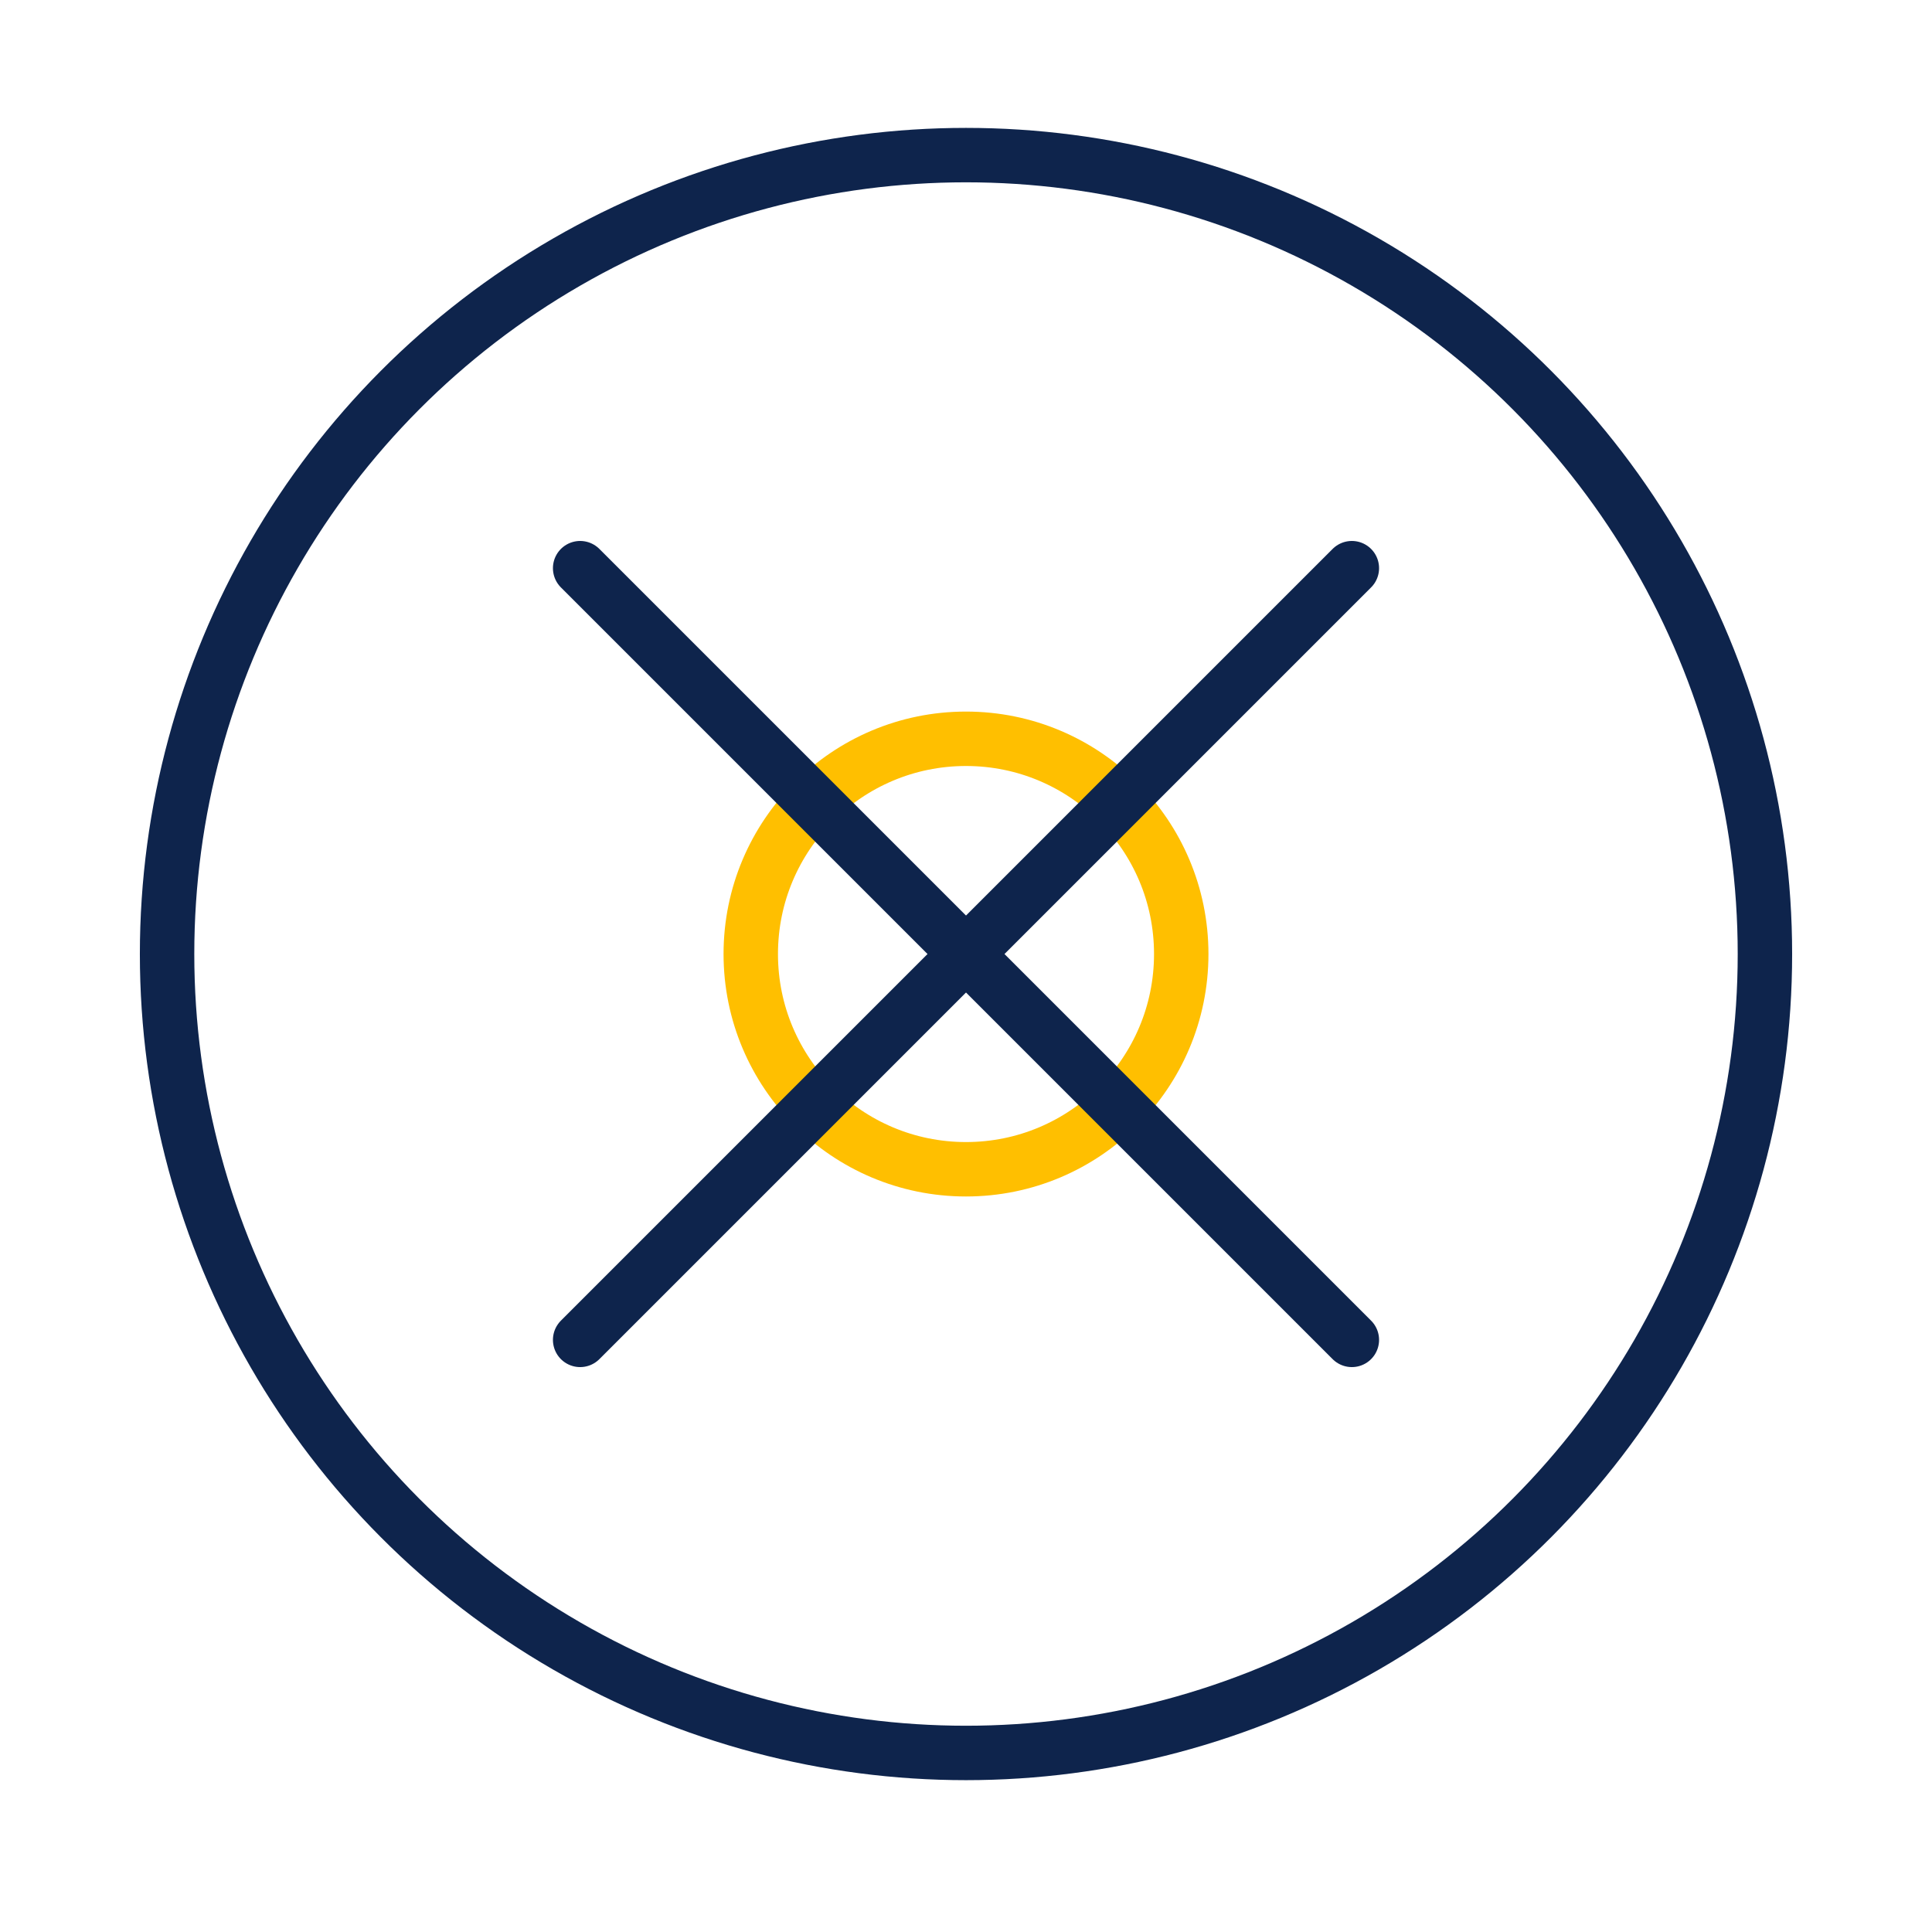
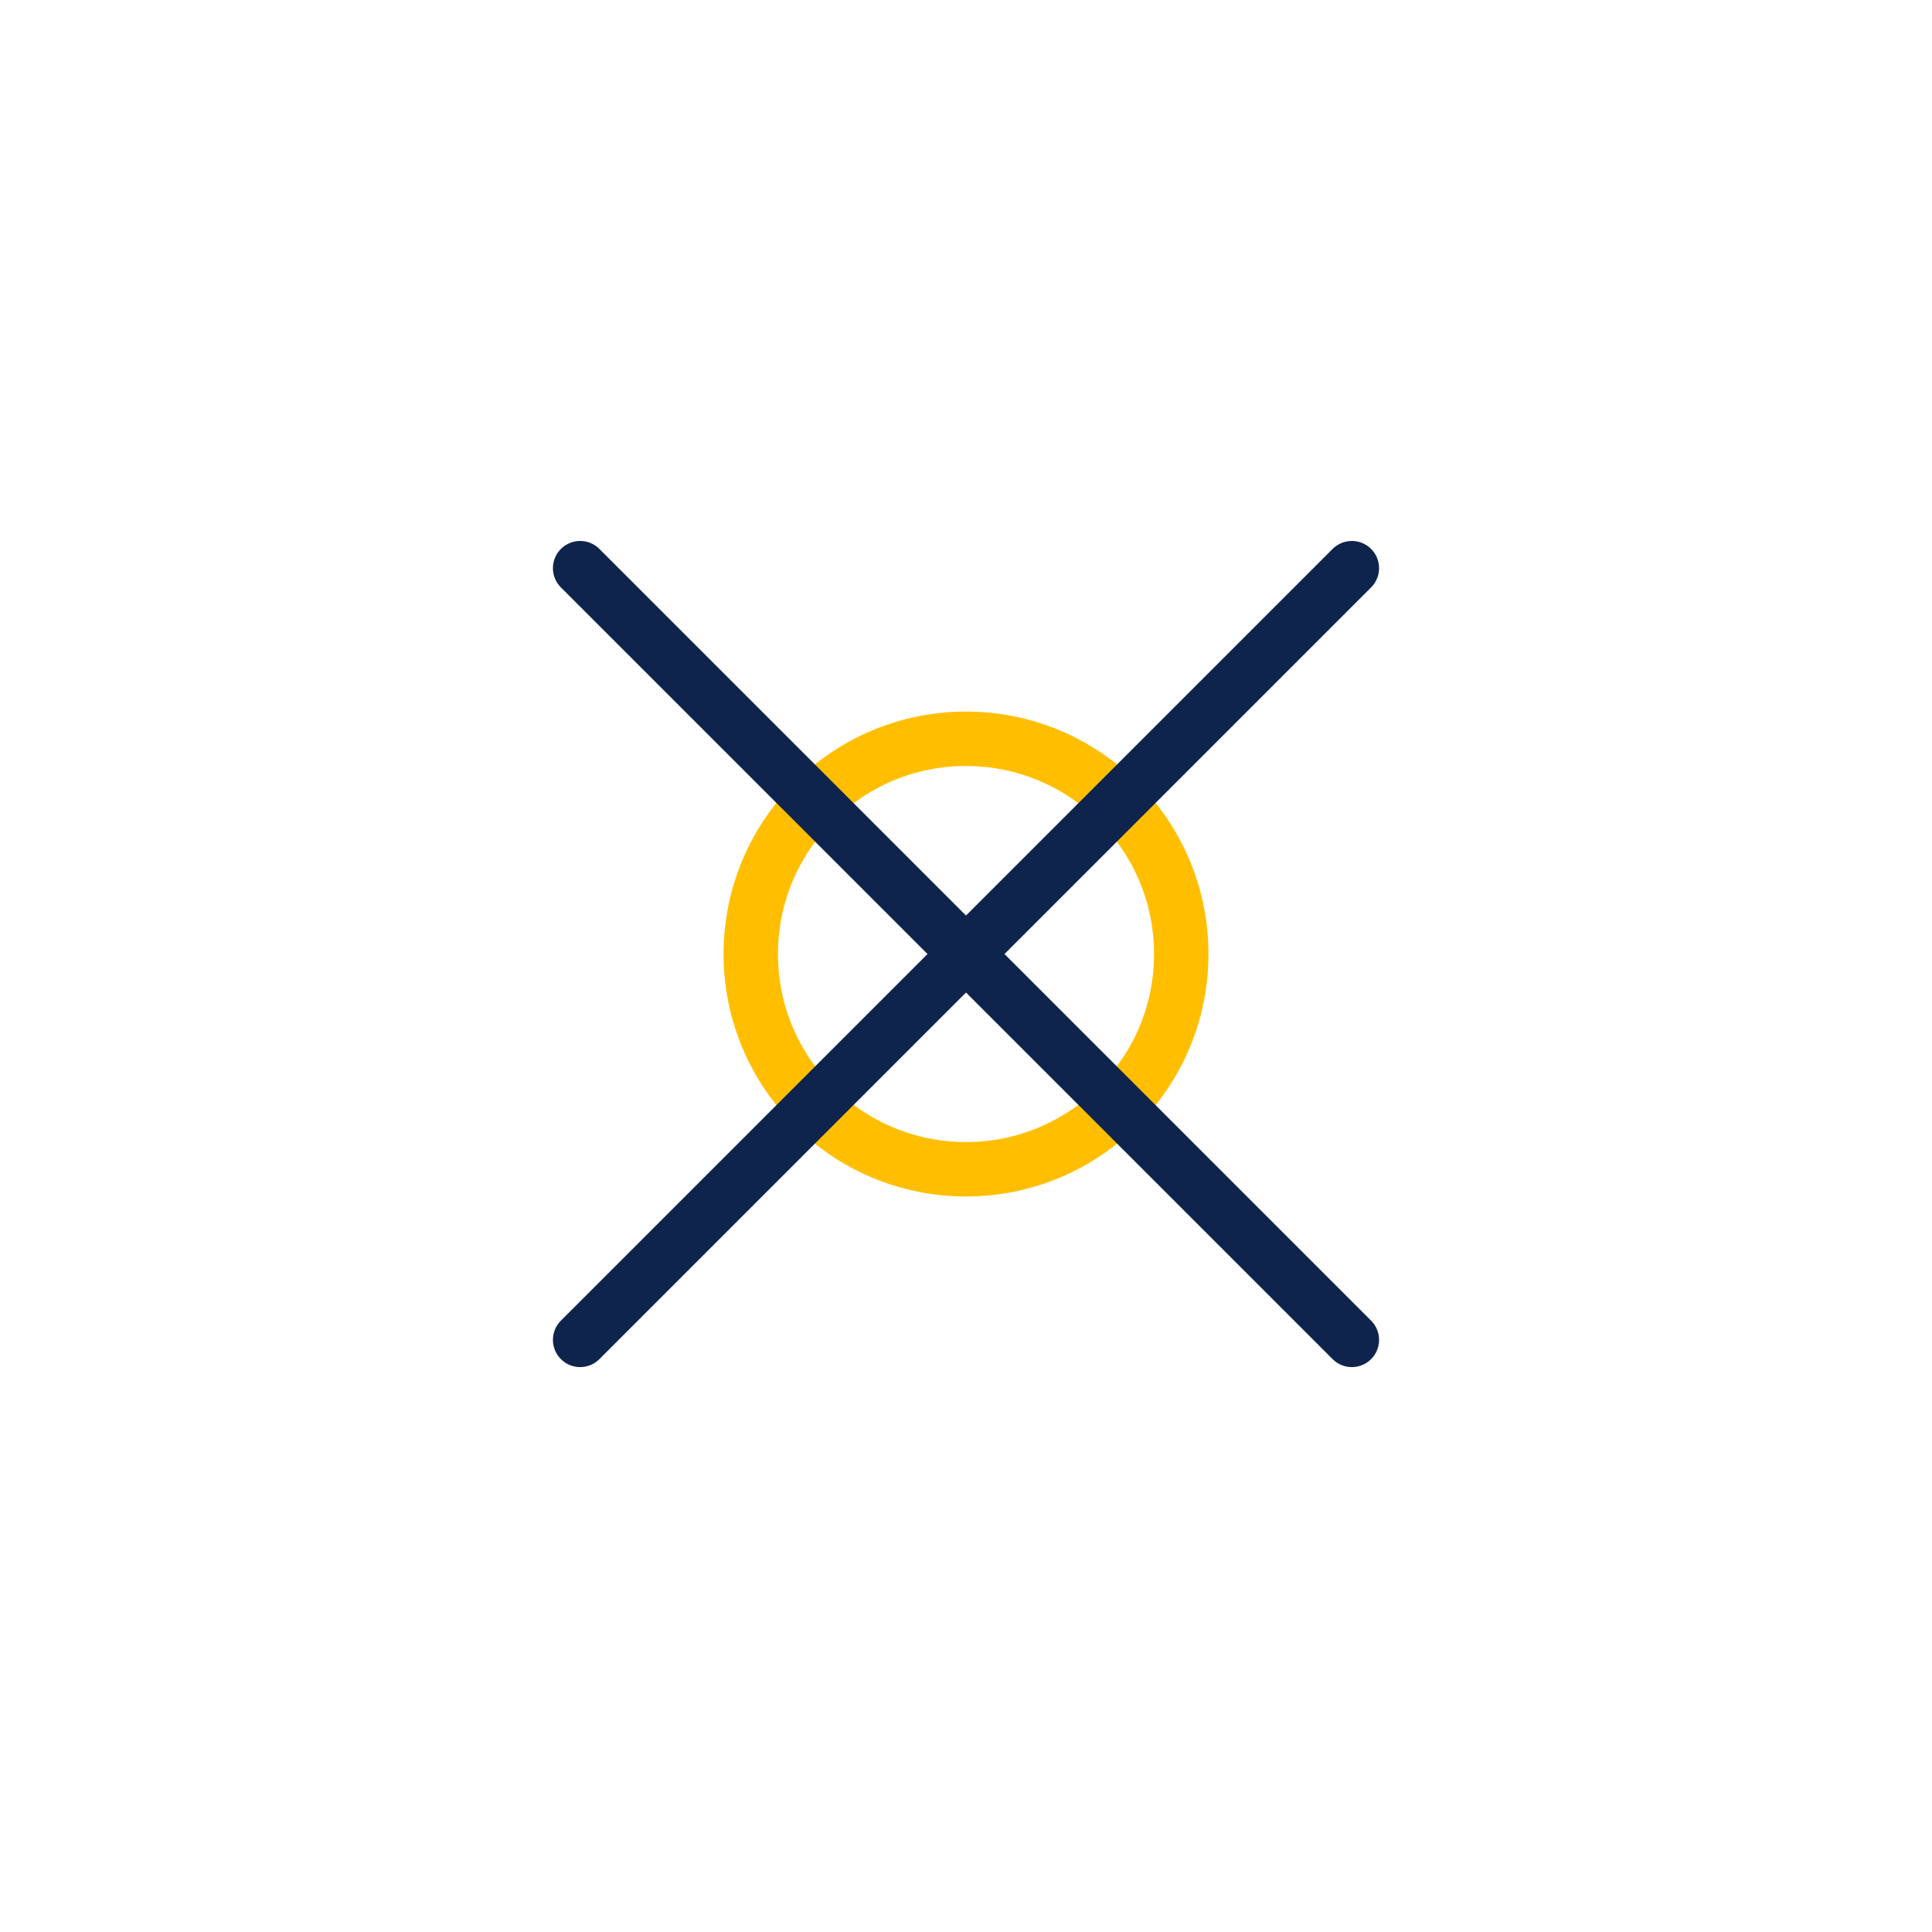
<svg xmlns="http://www.w3.org/2000/svg" id="ac81eaee-3650-4ae2-8874-1e7b36e871eb" data-name="no native fluo" viewBox="0 0 71 71">
-   <circle cx="35.5" cy="35.06" r="29.36" style="fill:none;stroke:#0e244c;stroke-linecap:round;stroke-linejoin:round;stroke-width:2px" />
  <circle cx="35.5" cy="35.06" r="7.91" style="fill:none;stroke:#ffbf00;stroke-linecap:round;stroke-linejoin:round;stroke-width:2px" />
  <line x1="21.32" y1="20.88" x2="49.68" y2="49.24" style="fill:none;stroke:#0e244c;stroke-linecap:round;stroke-linejoin:round;stroke-width:2px" />
  <line x1="21.32" y1="49.24" x2="49.68" y2="20.88" style="fill:none;stroke:#0e244c;stroke-linecap:round;stroke-linejoin:round;stroke-width:2px" />
</svg>